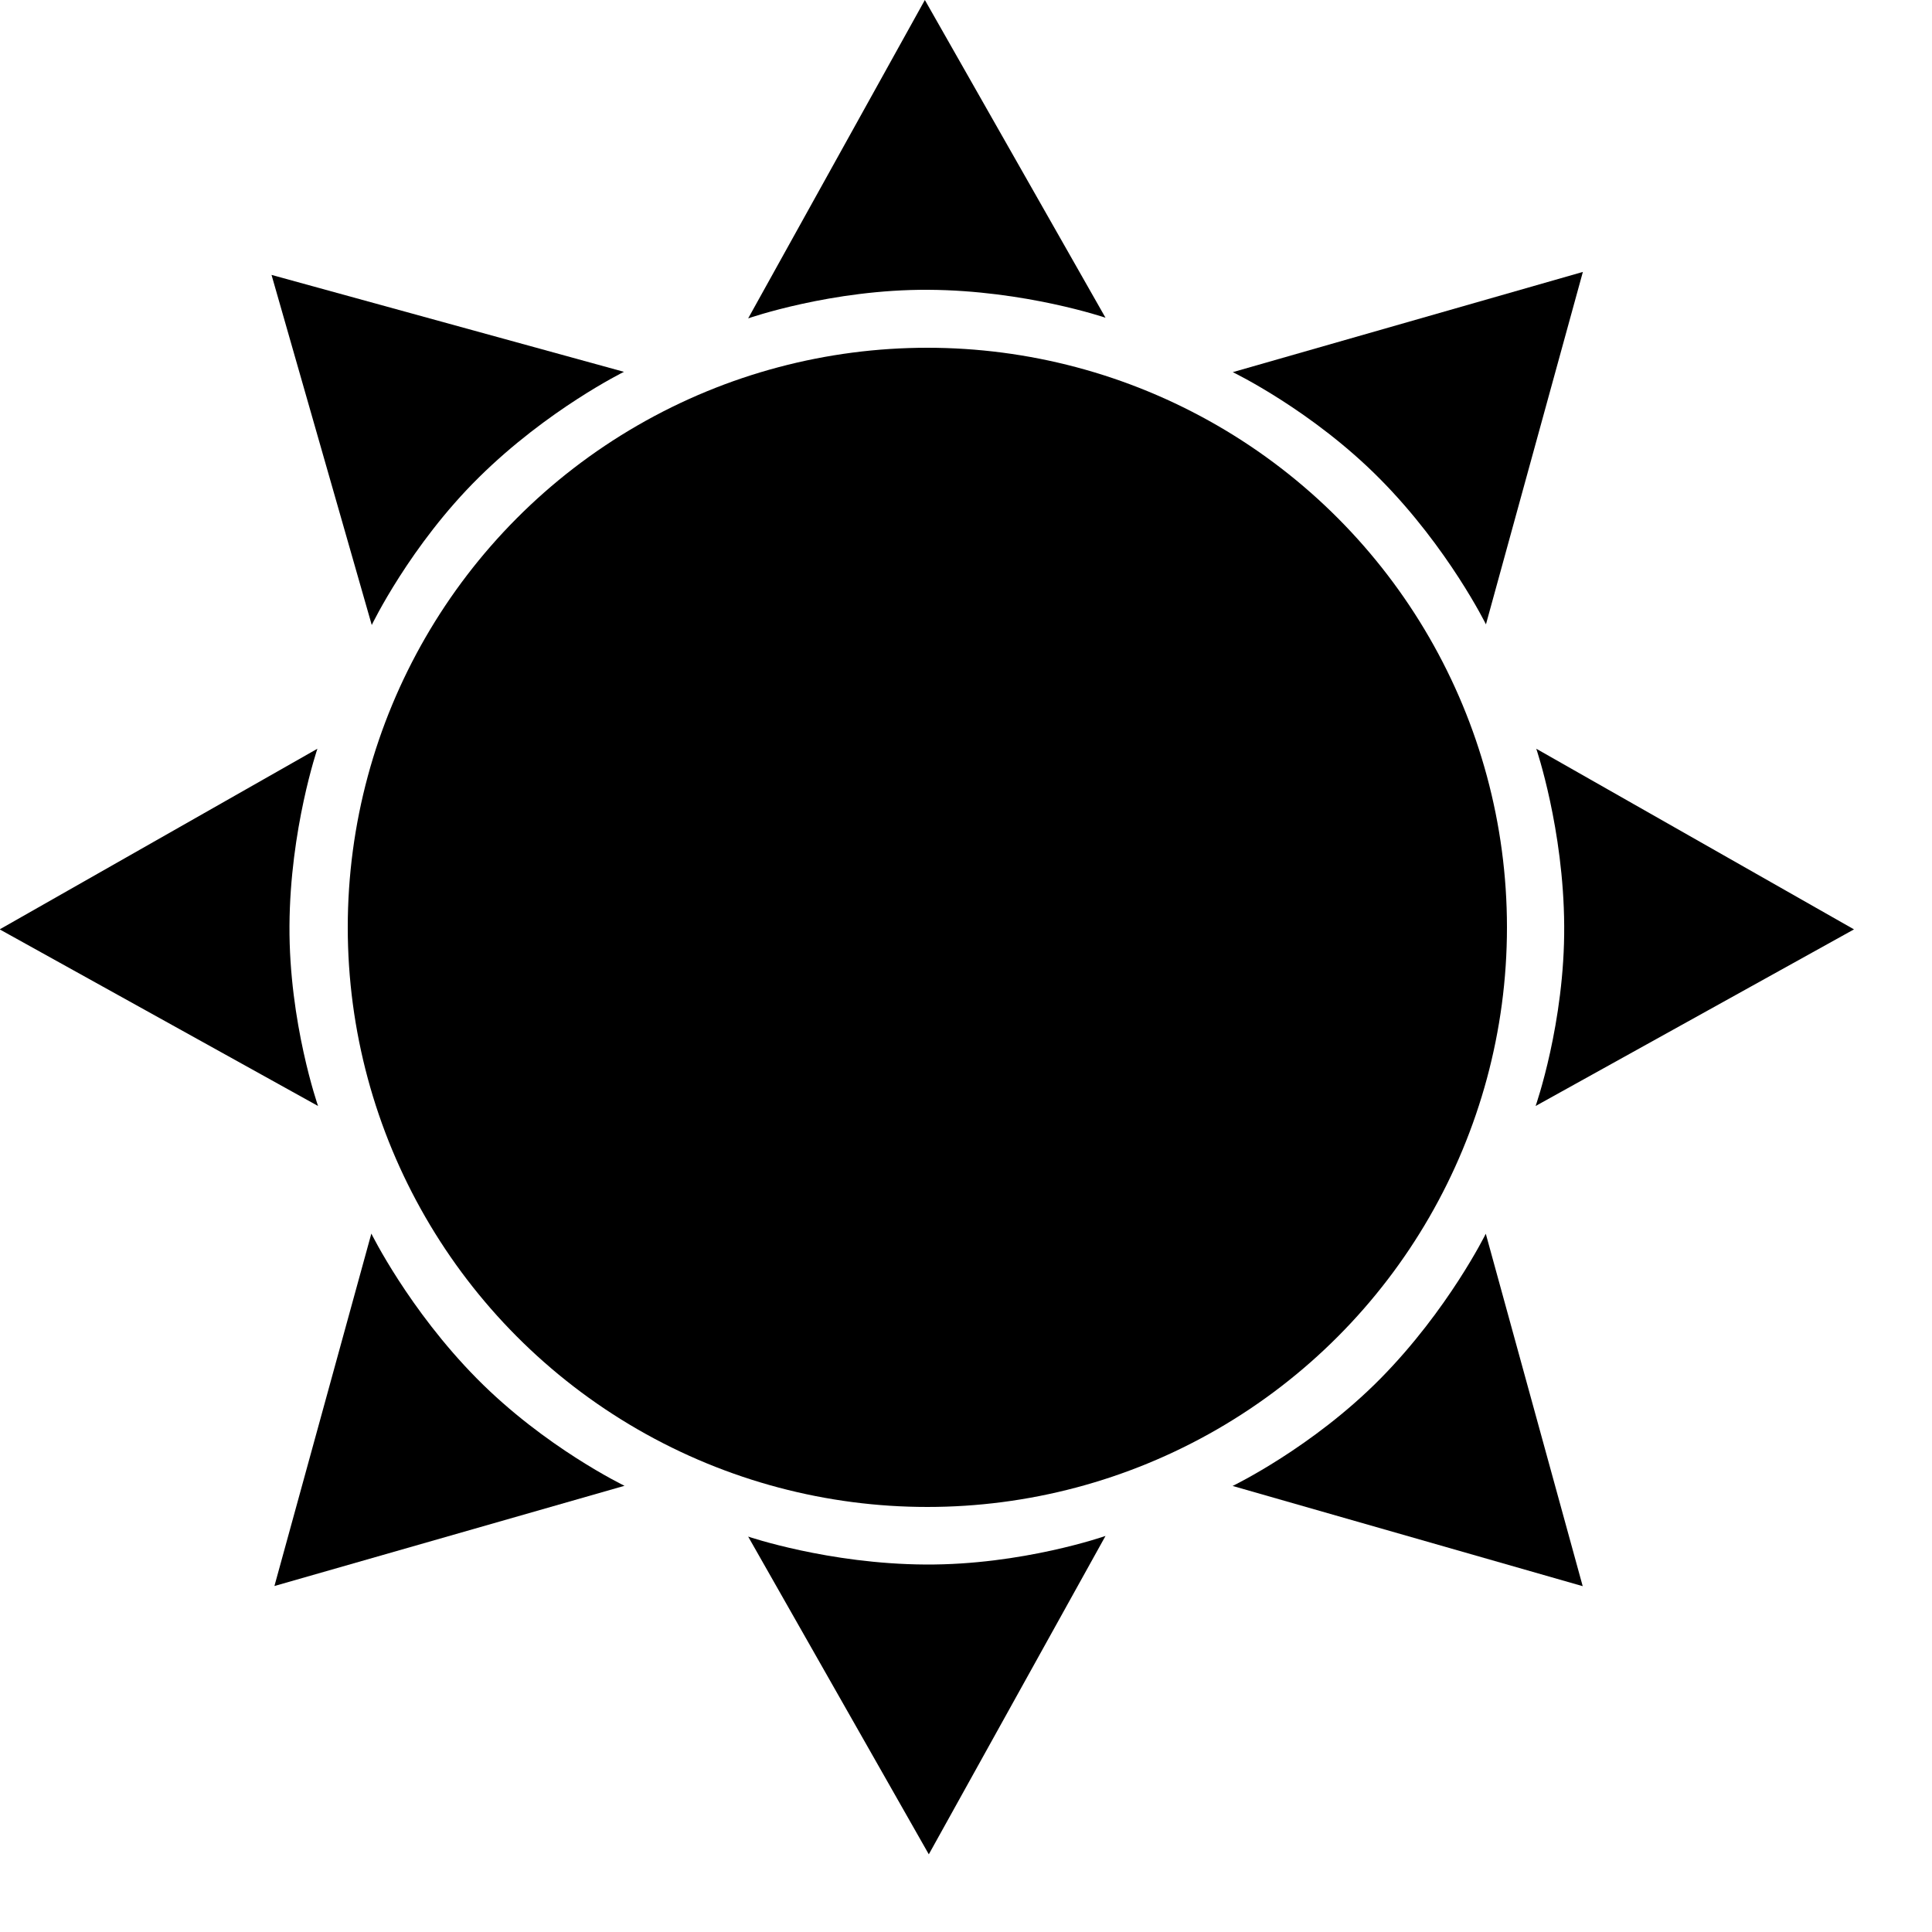
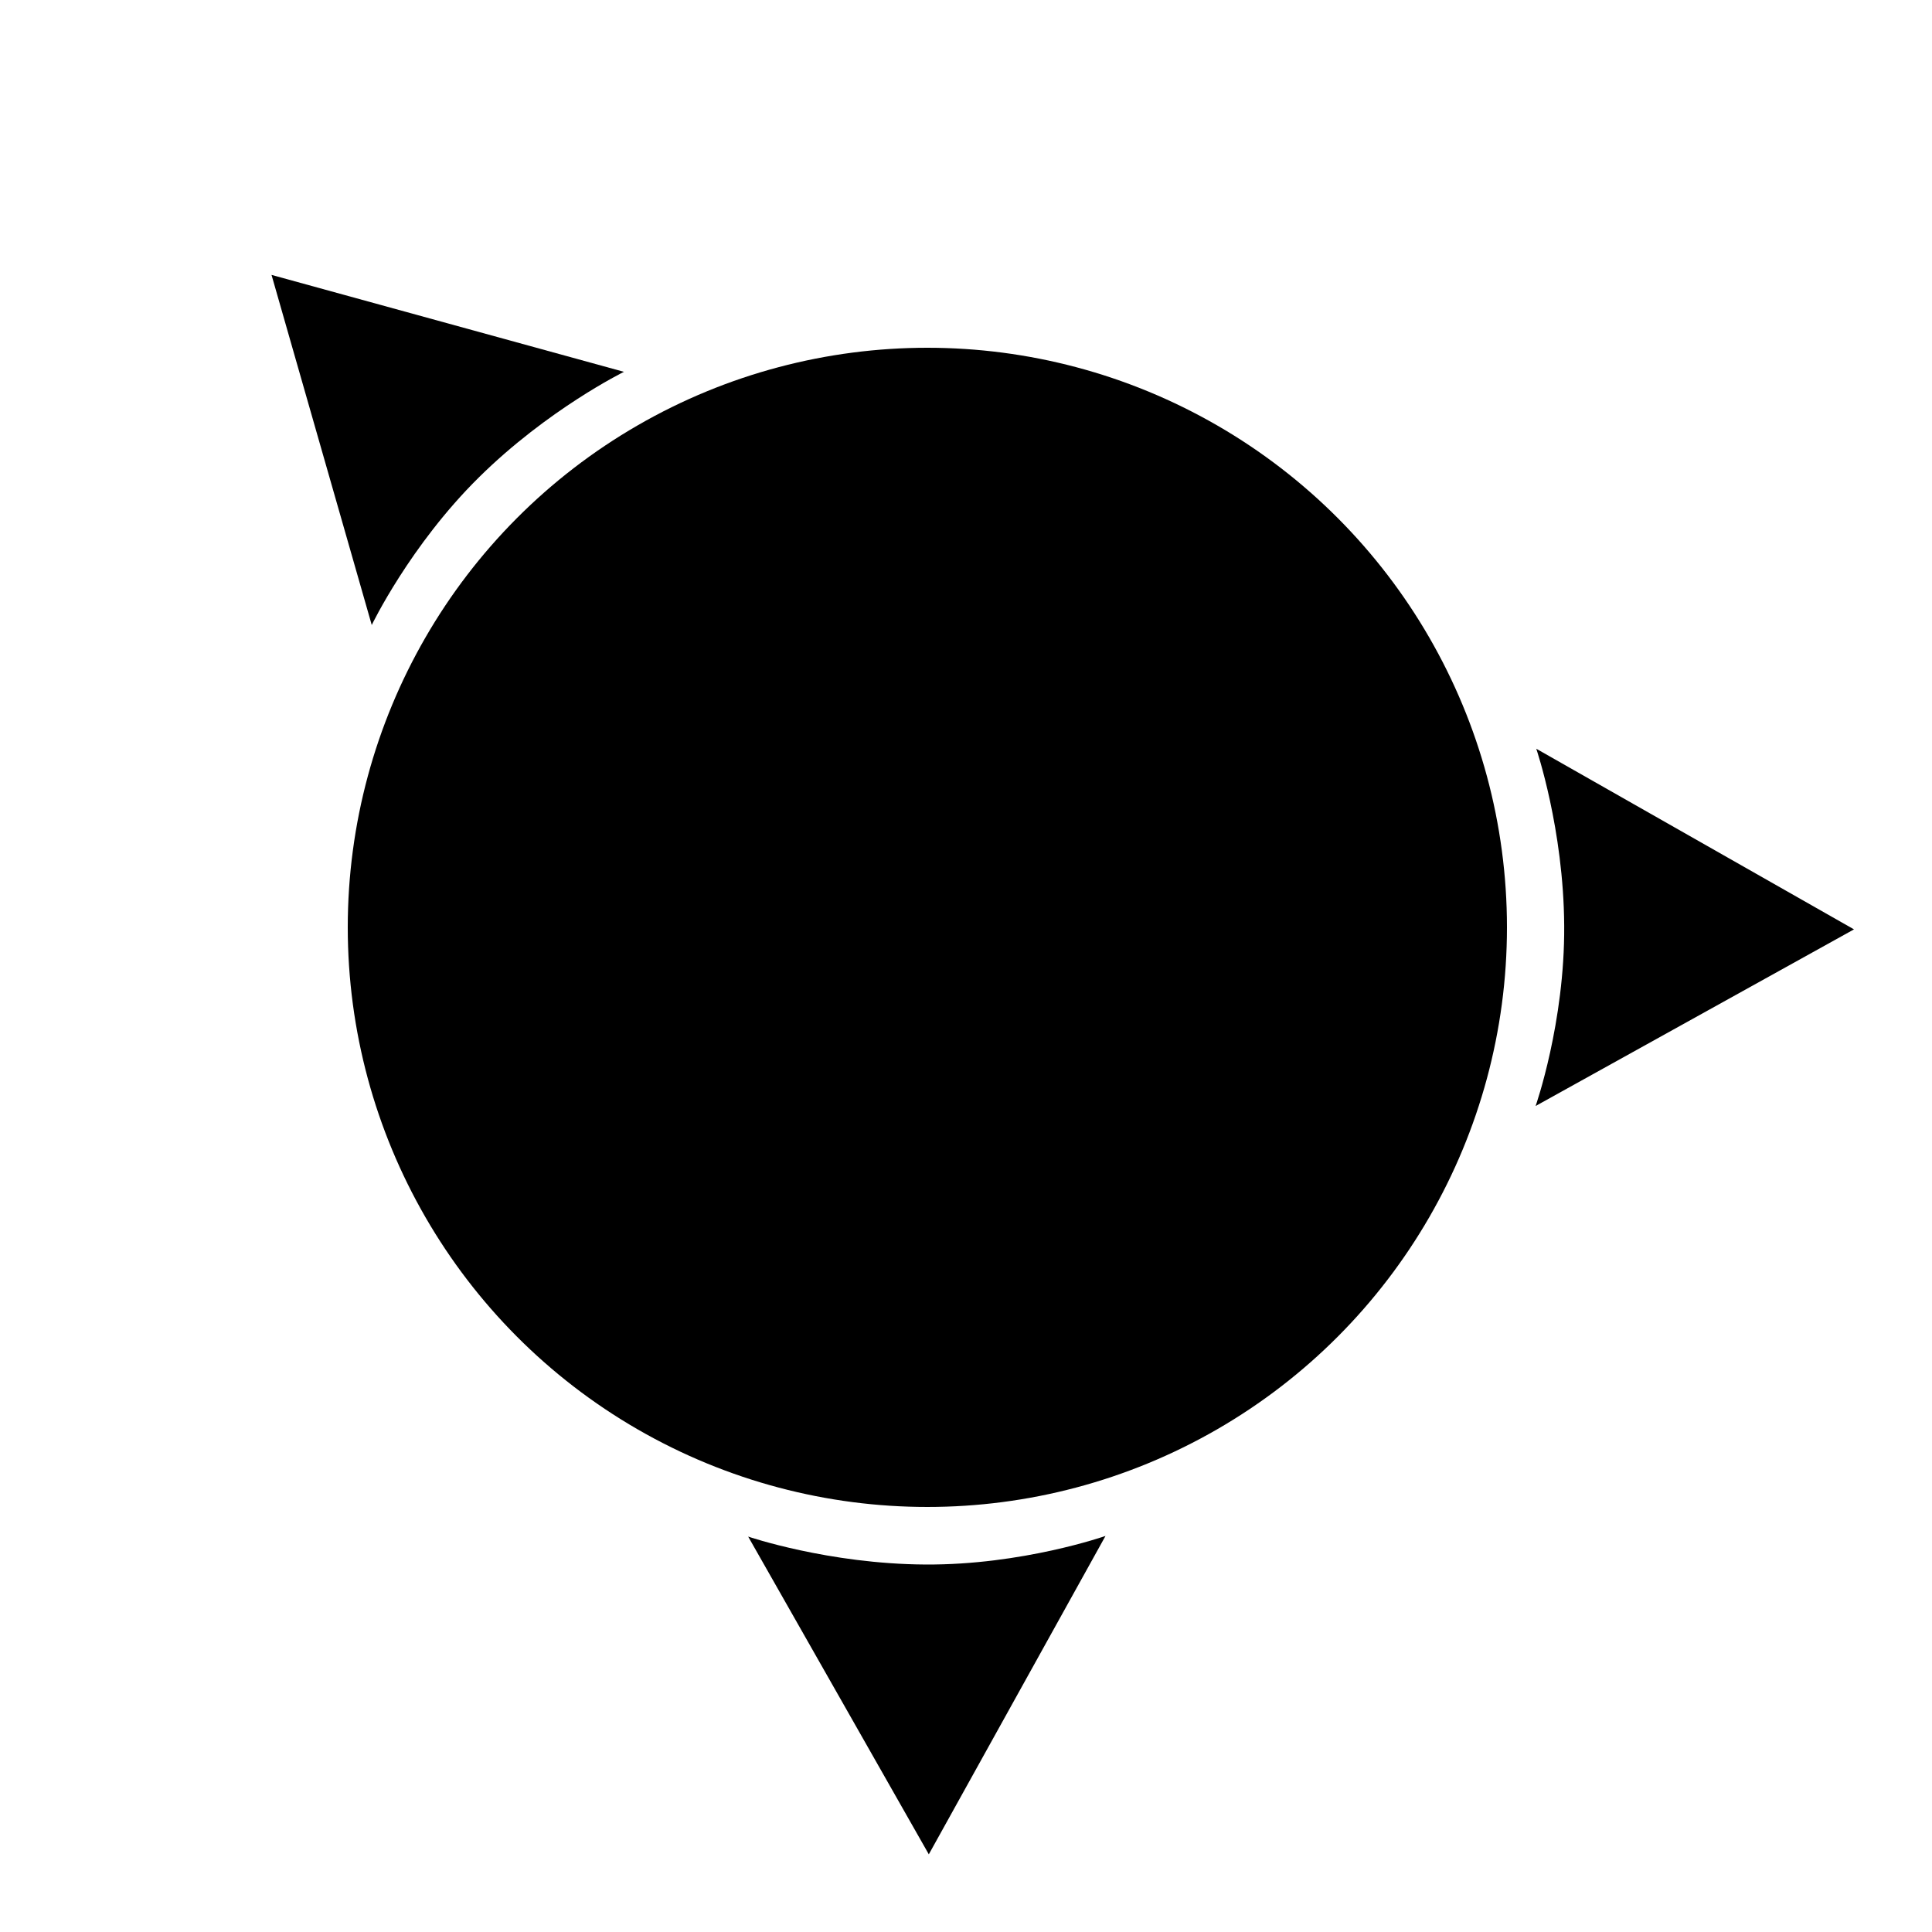
<svg xmlns="http://www.w3.org/2000/svg" width="100%" height="100%" viewBox="0 0 24 24" version="1.1" xml:space="preserve" style="fill-rule:evenodd;clip-rule:evenodd;stroke-linejoin:round;stroke-miterlimit:1.414;">
  <circle cx="11.52" cy="11.52" r="7.2" />
-   <path d="M11.489,0l2.244,3.947c0,0 -0.997,-0.34 -2.2,-0.347c-1.203,-0.007 -2.239,0.355 -2.239,0.355l2.195,-3.955Z" />
  <path d="M11.538,23.035l-2.244,-3.947c0,0 0.997,0.34 2.2,0.347c1.204,0.008 2.239,-0.355 2.239,-0.355l-2.195,3.955Z" />
-   <path d="M-0.004,11.545l3.947,-2.244c0,0 -0.34,0.997 -0.347,2.2c-0.007,1.203 0.355,2.238 0.355,2.238l-3.955,-2.194Z" />
  <path d="M23.031,11.545l-3.947,-2.244c0,0 0.34,0.997 0.347,2.2c0.008,1.203 -0.355,2.238 -0.355,2.238l3.955,-2.194Z" />
-   <path d="M19.663,3.378l-1.204,4.378c0,0 -0.465,-0.945 -1.311,-1.801c-0.845,-0.856 -1.834,-1.332 -1.834,-1.332l4.349,-1.245Z" />
-   <path d="M3.409,19.702l1.204,-4.378c0,0 0.465,0.945 1.311,1.801c0.845,0.856 1.834,1.332 1.834,1.332l-4.349,1.245Z" />
  <path d="M3.373,3.415l4.378,1.204c0,0 -0.946,0.465 -1.802,1.311c-0.856,0.845 -1.331,1.834 -1.331,1.834l-1.245,-4.349Z" />
-   <path d="M19.661,19.704l-1.204,-4.378c0,0 -0.465,0.945 -1.31,1.801c-0.846,0.856 -1.835,1.332 -1.835,1.332l4.349,1.245Z" />
</svg>